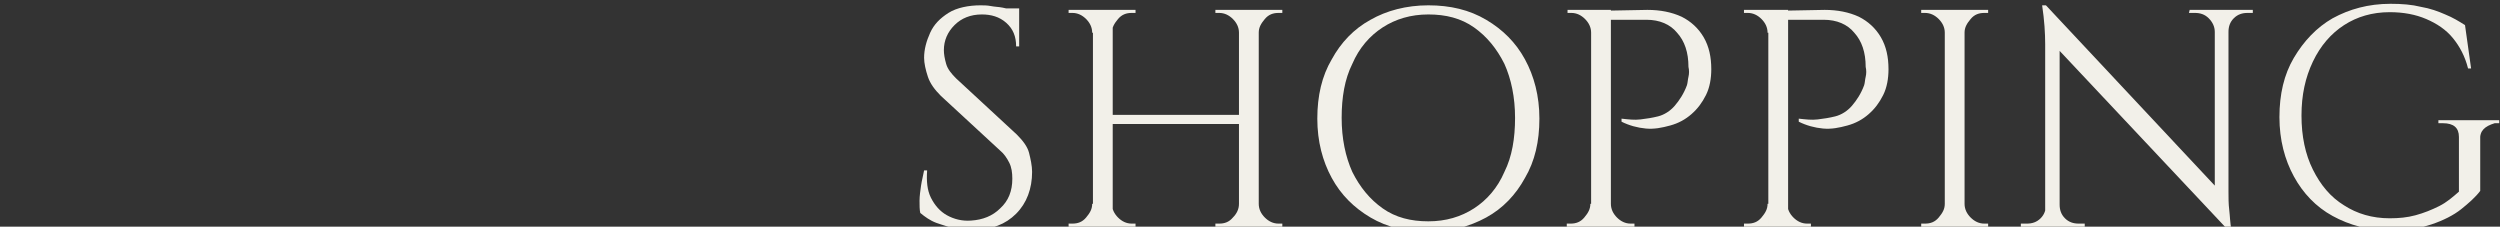
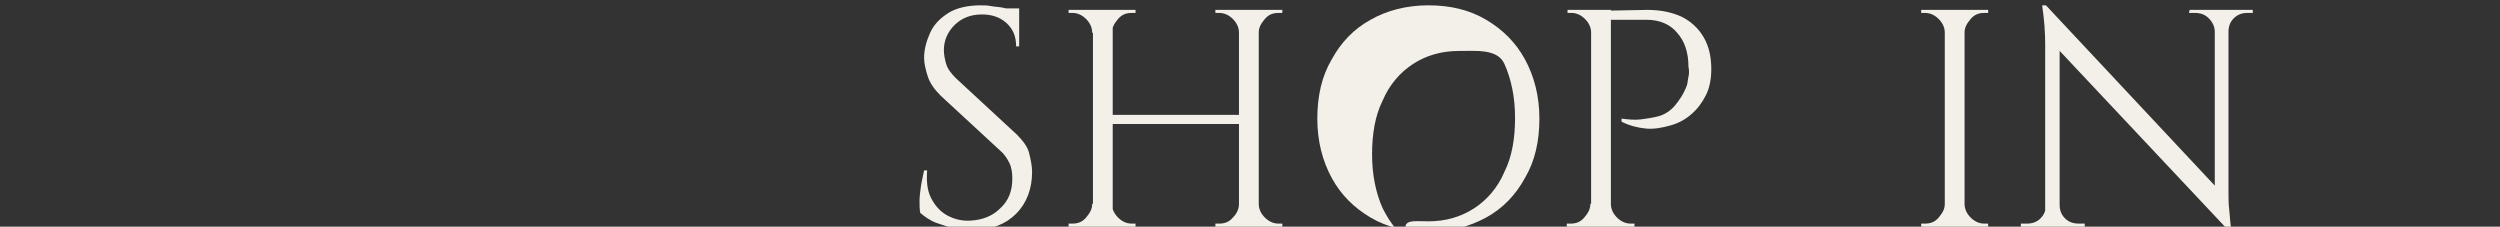
<svg xmlns="http://www.w3.org/2000/svg" xmlns:xlink="http://www.w3.org/1999/xlink" version="1.1" id="_レイヤー_2" x="0px" y="0px" viewBox="0 0 328.7 29.8" style="enable-background:new 0 0 328.7 29.8;" xml:space="preserve">
  <rect x="0" y="0" width="328.7" height="29.8" fill="#333333" stroke="none" />
  <style type="text/css">
	.st0{clip-path:url(#SVGID_00000098187563737845966870000003186185065601908625_);}
	.st1{clip-path:url(#SVGID_00000115513278168564206520000009778085649261094816_);}
	.st2{fill:#F2F0E9;}
</style>
  <g>
    <defs>
      <rect id="SVGID_1_" x="149.5" y="-149.5" transform="matrix(-1.836970e-16 1 -1 -1.836970e-16 179.27 -149.46)" width="29.8" height="328.7" />
    </defs>
    <clipPath id="SVGID_00000111891957170297130430000012981254762051263408_">
      <use xlink:href="#SVGID_1_" style="overflow:visible;" />
    </clipPath>
    <g id="_デザイン" style="clip-path:url(#SVGID_00000111891957170297130430000012981254762051263408_);">
      <g>
        <defs>
          <rect id="SVGID_00000084528686061805357740000014161158500581696943_" y="0.5" width="328.7" height="29.8" />
        </defs>
        <clipPath id="SVGID_00000162340760611761241750000001418007601430090161_">
          <use xlink:href="#SVGID_00000084528686061805357740000014161158500581696943_" style="overflow:visible;" />
        </clipPath>
        <g style="clip-path:url(#SVGID_00000162340760611761241750000001418007601430090161_);">
          <g>
            <path class="st2" d="M128.9,0.7c0.4,0,0.9,0,1.4,0.1s1,0.1,1.5,0.2c0.5,0.1,0.9,0.2,1.3,0.3c0.4,0.1,0.7,0.2,0.9,0.3v4.5h-0.4       c0-1.3-0.4-2.3-1.3-3.1s-2-1.1-3.2-1.1c-1.5,0-2.7,0.5-3.6,1.4c-0.9,0.9-1.4,2-1.4,3.3c0,0.5,0.1,1.1,0.3,1.8       c0.2,0.7,0.7,1.3,1.3,1.9l8,7.4c0.8,0.8,1.4,1.6,1.6,2.4s0.4,1.7,0.4,2.5c0,2.2-0.7,4.1-2.1,5.5c-1.4,1.4-3.2,2.1-5.6,2.1       c-0.7,0-1.4-0.1-2.3-0.2c-0.9-0.1-1.7-0.4-2.6-0.7c-0.8-0.3-1.5-0.8-2.1-1.3c-0.1-0.4-0.1-1-0.1-1.6s0.1-1.3,0.2-2       c0.1-0.7,0.3-1.4,0.4-2h0.4c-0.1,1.4,0,2.6,0.5,3.6c0.5,1,1.2,1.8,2.1,2.3s2,0.8,3.2,0.7c1.5-0.1,2.8-0.6,3.8-1.6       c1.1-1,1.6-2.3,1.6-3.9c0-0.8-0.1-1.5-0.4-2.1s-0.7-1.2-1.2-1.6l-7.8-7.2c-0.8-0.8-1.4-1.6-1.7-2.5s-0.5-1.8-0.5-2.5       c0-1.1,0.3-2.2,0.8-3.3c0.5-1.1,1.3-1.9,2.4-2.6S127.4,0.7,128.9,0.7L128.9,0.7z M134,1.1V2h-3.1V1.1H134z" />
            <path class="st2" d="M143.7,4.3h-0.1c0-0.7-0.3-1.3-0.8-1.8s-1.1-0.8-1.8-0.8h-0.5V1.3h3.2L143.7,4.3L143.7,4.3z M143.7,26.8v3       h-3.2v-0.4h0.5c0.7,0,1.3-0.2,1.8-0.8s0.8-1.1,0.8-1.8H143.7L143.7,26.8z M146.3,1.3v28.5h-2.6V1.3       C143.6,1.3,146.3,1.3,146.3,1.3z M163.3,15.1v1.2h-17.4v-1.2H163.3z M146.1,4.3v-3h3.2v0.4h-0.5c-0.7,0-1.3,0.2-1.8,0.8       s-0.8,1.1-0.8,1.8L146.1,4.3L146.1,4.3z M146.1,26.8h0.1c0,0.7,0.3,1.3,0.8,1.8s1.1,0.8,1.8,0.8h0.5v0.4h-3.2L146.1,26.8       L146.1,26.8z M163,4.3h-0.1c0-0.7-0.3-1.3-0.8-1.8c-0.5-0.5-1.1-0.8-1.8-0.8h-0.5V1.3h3.2V4.3z M163,26.8v3h-3.2v-0.4h0.5       c0.7,0,1.3-0.2,1.8-0.8c0.5-0.5,0.8-1.1,0.8-1.8H163z M165.5,1.3v28.5h-2.6V1.3C162.9,1.3,165.5,1.3,165.5,1.3z M165.4,4.3v-3       h3.2v0.4h-0.5c-0.7,0-1.3,0.2-1.8,0.8s-0.8,1.1-0.8,1.8L165.4,4.3L165.4,4.3z M165.4,26.8h0.1c0,0.7,0.3,1.3,0.8,1.8       s1.1,0.8,1.8,0.8h0.5v0.4h-3.2L165.4,26.8L165.4,26.8z" />
-             <path class="st2" d="M187.8,0.7c2.9,0,5.4,0.6,7.6,1.9s3.9,3,5.1,5.2c1.2,2.2,1.9,4.8,1.9,7.8s-0.6,5.6-1.9,7.8       c-1.2,2.2-2.9,4-5.1,5.2c-2.2,1.2-4.8,1.9-7.6,1.9s-5.4-0.6-7.6-1.9s-3.9-3-5.1-5.2c-1.2-2.2-1.9-4.8-1.9-7.8s0.6-5.6,1.9-7.8       c1.2-2.2,2.9-4,5.1-5.2C182.3,1.4,184.9,0.7,187.8,0.7z M187.8,29.1c2.3,0,4.3-0.6,6-1.7c1.7-1.1,3.1-2.7,4-4.8       c1-2,1.4-4.4,1.4-7.1s-0.5-5.1-1.4-7.1c-1-2-2.3-3.6-4-4.8s-3.7-1.7-6-1.7s-4.3,0.6-6,1.7s-3.1,2.7-4,4.8c-1,2-1.4,4.4-1.4,7.1       s0.5,5.1,1.4,7.1c1,2,2.3,3.6,4,4.8C183.5,28.6,185.5,29.1,187.8,29.1z" />
+             <path class="st2" d="M187.8,0.7c2.9,0,5.4,0.6,7.6,1.9s3.9,3,5.1,5.2c1.2,2.2,1.9,4.8,1.9,7.8s-0.6,5.6-1.9,7.8       c-1.2,2.2-2.9,4-5.1,5.2c-2.2,1.2-4.8,1.9-7.6,1.9s-5.4-0.6-7.6-1.9s-3.9-3-5.1-5.2c-1.2-2.2-1.9-4.8-1.9-7.8s0.6-5.6,1.9-7.8       c1.2-2.2,2.9-4,5.1-5.2C182.3,1.4,184.9,0.7,187.8,0.7z M187.8,29.1c2.3,0,4.3-0.6,6-1.7c1.7-1.1,3.1-2.7,4-4.8       c1-2,1.4-4.4,1.4-7.1s-0.5-5.1-1.4-7.1s-3.7-1.7-6-1.7s-4.3,0.6-6,1.7s-3.1,2.7-4,4.8c-1,2-1.4,4.4-1.4,7.1       s0.5,5.1,1.4,7.1c1,2,2.3,3.6,4,4.8C183.5,28.6,185.5,29.1,187.8,29.1z" />
            <path class="st2" d="M209.3,4.3h-0.1c0-0.7-0.3-1.3-0.8-1.8c-0.5-0.5-1.1-0.8-1.8-0.8h-0.5l0-0.4h3.2       C209.3,1.3,209.3,4.3,209.3,4.3z M209.3,26.8v3H206v-0.4h0.5c0.7,0,1.3-0.2,1.8-0.8s0.8-1.1,0.8-1.8H209.3L209.3,26.8z        M211.8,1.3v28.5h-2.6V1.3C209.2,1.3,211.8,1.3,211.8,1.3z M216.6,1.3c1.7,0,3.2,0.3,4.5,0.9c1.2,0.6,2.2,1.5,2.9,2.7       c0.7,1.2,1,2.6,1,4.2c0,1.2-0.2,2.4-0.7,3.4c-0.5,1-1.1,1.8-1.9,2.5s-1.7,1.2-2.8,1.5s-2.1,0.5-3.2,0.4s-2.2-0.4-3.2-0.9v-0.4       c0.9,0.1,1.7,0.2,2.5,0.1s1.5-0.2,2.3-0.4s1.6-0.7,2.2-1.4s1.2-1.6,1.6-2.7c0.1-0.3,0.1-0.7,0.2-1.1s0.1-0.9,0-1.3       c0-1.9-0.5-3.4-1.5-4.5c-0.9-1.1-2.3-1.7-4-1.7h-4.8c-0.1-0.4-0.3-0.8-0.4-1.2L216.6,1.3L216.6,1.3z M211.7,26.8h0.1       c0,0.7,0.3,1.3,0.8,1.8s1.1,0.8,1.8,0.8h0.5v0.4h-3.2L211.7,26.8L211.7,26.8z" />
-             <path class="st2" d="M232.5,4.3h-0.1c0-0.7-0.3-1.3-0.8-1.8c-0.5-0.5-1.1-0.8-1.8-0.8h-0.5l0-0.4h3.2       C232.5,1.3,232.5,4.3,232.5,4.3z M232.5,26.8v3h-3.2v-0.4h0.5c0.7,0,1.3-0.2,1.8-0.8s0.8-1.1,0.8-1.8H232.5L232.5,26.8z        M235.1,1.3v28.5h-2.6V1.3C232.4,1.3,235.1,1.3,235.1,1.3z M239.9,1.3c1.7,0,3.2,0.3,4.5,0.9c1.2,0.6,2.2,1.5,2.9,2.7       c0.7,1.2,1,2.6,1,4.2c0,1.2-0.2,2.4-0.7,3.4c-0.5,1-1.1,1.8-1.9,2.5s-1.7,1.2-2.8,1.5s-2.1,0.5-3.2,0.4s-2.2-0.4-3.2-0.9v-0.4       c0.9,0.1,1.7,0.2,2.5,0.1s1.5-0.2,2.3-0.4s1.6-0.7,2.2-1.4s1.2-1.6,1.6-2.7c0.1-0.3,0.1-0.7,0.2-1.1s0.1-0.9,0-1.3       c0-1.9-0.5-3.4-1.5-4.5c-0.9-1.1-2.3-1.7-4-1.7h-4.8c-0.1-0.4-0.3-0.8-0.4-1.2L239.9,1.3L239.9,1.3z M234.9,26.8h0.1       c0,0.7,0.3,1.3,0.8,1.8s1.1,0.8,1.8,0.8h0.5v0.4h-3.2L234.9,26.8L234.9,26.8z" />
            <path class="st2" d="M255.8,4.3h-0.1c0-0.7-0.3-1.3-0.8-1.8s-1.1-0.8-1.8-0.8h-0.5V1.3h3.2L255.8,4.3L255.8,4.3z M255.8,26.8v3       h-3.2v-0.4h0.5c0.7,0,1.3-0.2,1.8-0.8s0.8-1.1,0.8-1.8H255.8L255.8,26.8z M258.3,1.3v28.5h-2.6V1.3       C255.7,1.3,258.3,1.3,258.3,1.3z M258.2,4.3v-3h3.2v0.4h-0.5c-0.7,0-1.3,0.2-1.8,0.8s-0.8,1.1-0.8,1.8       C258.3,4.3,258.2,4.3,258.2,4.3z M258.2,26.8h0.1c0,0.7,0.3,1.3,0.8,1.8s1.1,0.8,1.8,0.8h0.5v0.4h-3.2V26.8z" />
            <path class="st2" d="M269.1,26.9v2.9h-3.4v-0.4h0.8c0.7,0,1.3-0.2,1.8-0.7s0.7-1.1,0.7-1.8H269.1L269.1,26.9z M269,0.7l1.8,2.3       l0,26.8h-1.9v-24c0-1.4-0.1-3.1-0.4-5.1H269L269,0.7z M269,0.7l23.6,25.2l0.4,4.4L269.4,5.2C269.4,5.2,269,0.7,269,0.7z        M270.8,26.9c0,0.7,0.2,1.3,0.7,1.8c0.5,0.5,1.1,0.7,1.8,0.7h0.8v0.4h-3.4v-2.9H270.8L270.8,26.9z M287.9,1.3h3.4v2.9h-0.1       c0-0.7-0.3-1.3-0.8-1.8c-0.5-0.5-1.1-0.7-1.8-0.7h-0.8L287.9,1.3L287.9,1.3z M293,1.3v23.8c0,0.9,0,1.7,0.1,2.5       s0.1,1.7,0.3,2.7H293l-1.8-2.2V1.3H293L293,1.3z M296.2,1.3v0.4h-0.7c-0.7,0-1.3,0.2-1.8,0.7S293,3.5,293,4.2h-0.1V1.3H296.2       L296.2,1.3z" />
-             <path class="st2" d="M326.1,18.4v6.7c-0.6,0.8-1.5,1.6-2.5,2.4s-2.4,1.5-3.9,2s-3.3,0.8-5.4,0.8c-2.9,0-5.4-0.7-7.6-1.9       c-2.2-1.2-3.9-3-5.1-5.2c-1.2-2.2-1.9-4.8-1.9-7.8s0.6-5.6,1.9-7.8s3-4,5.1-5.2c2.2-1.2,4.7-1.9,7.6-1.9c1.5,0,2.8,0.1,4,0.4       c1.2,0.2,2.3,0.6,3.2,1c1,0.4,1.8,0.9,2.6,1.4l0.8,5.7h-0.4c-0.4-1.6-1.1-2.9-2-4c-0.9-1.1-2.1-1.9-3.5-2.5s-3-0.9-4.8-0.9       c-2.3,0-4.3,0.6-6,1.7s-3.1,2.7-4.1,4.8s-1.5,4.4-1.5,7.1s0.5,5.1,1.5,7.1c1,2,2.3,3.6,4.1,4.7c1.7,1.1,3.7,1.7,6,1.7       c1.2,0,2.3-0.1,3.4-0.4c1.1-0.3,2.1-0.7,3.1-1.2s1.8-1.2,2.6-1.9l0-7.2c0-1.2-0.7-1.8-2.1-1.8h-0.6v-0.4h8v0.4h-0.6       C326.7,16.6,326,17.2,326.1,18.4L326.1,18.4z" />
          </g>
        </g>
      </g>
    </g>
  </g>
</svg>